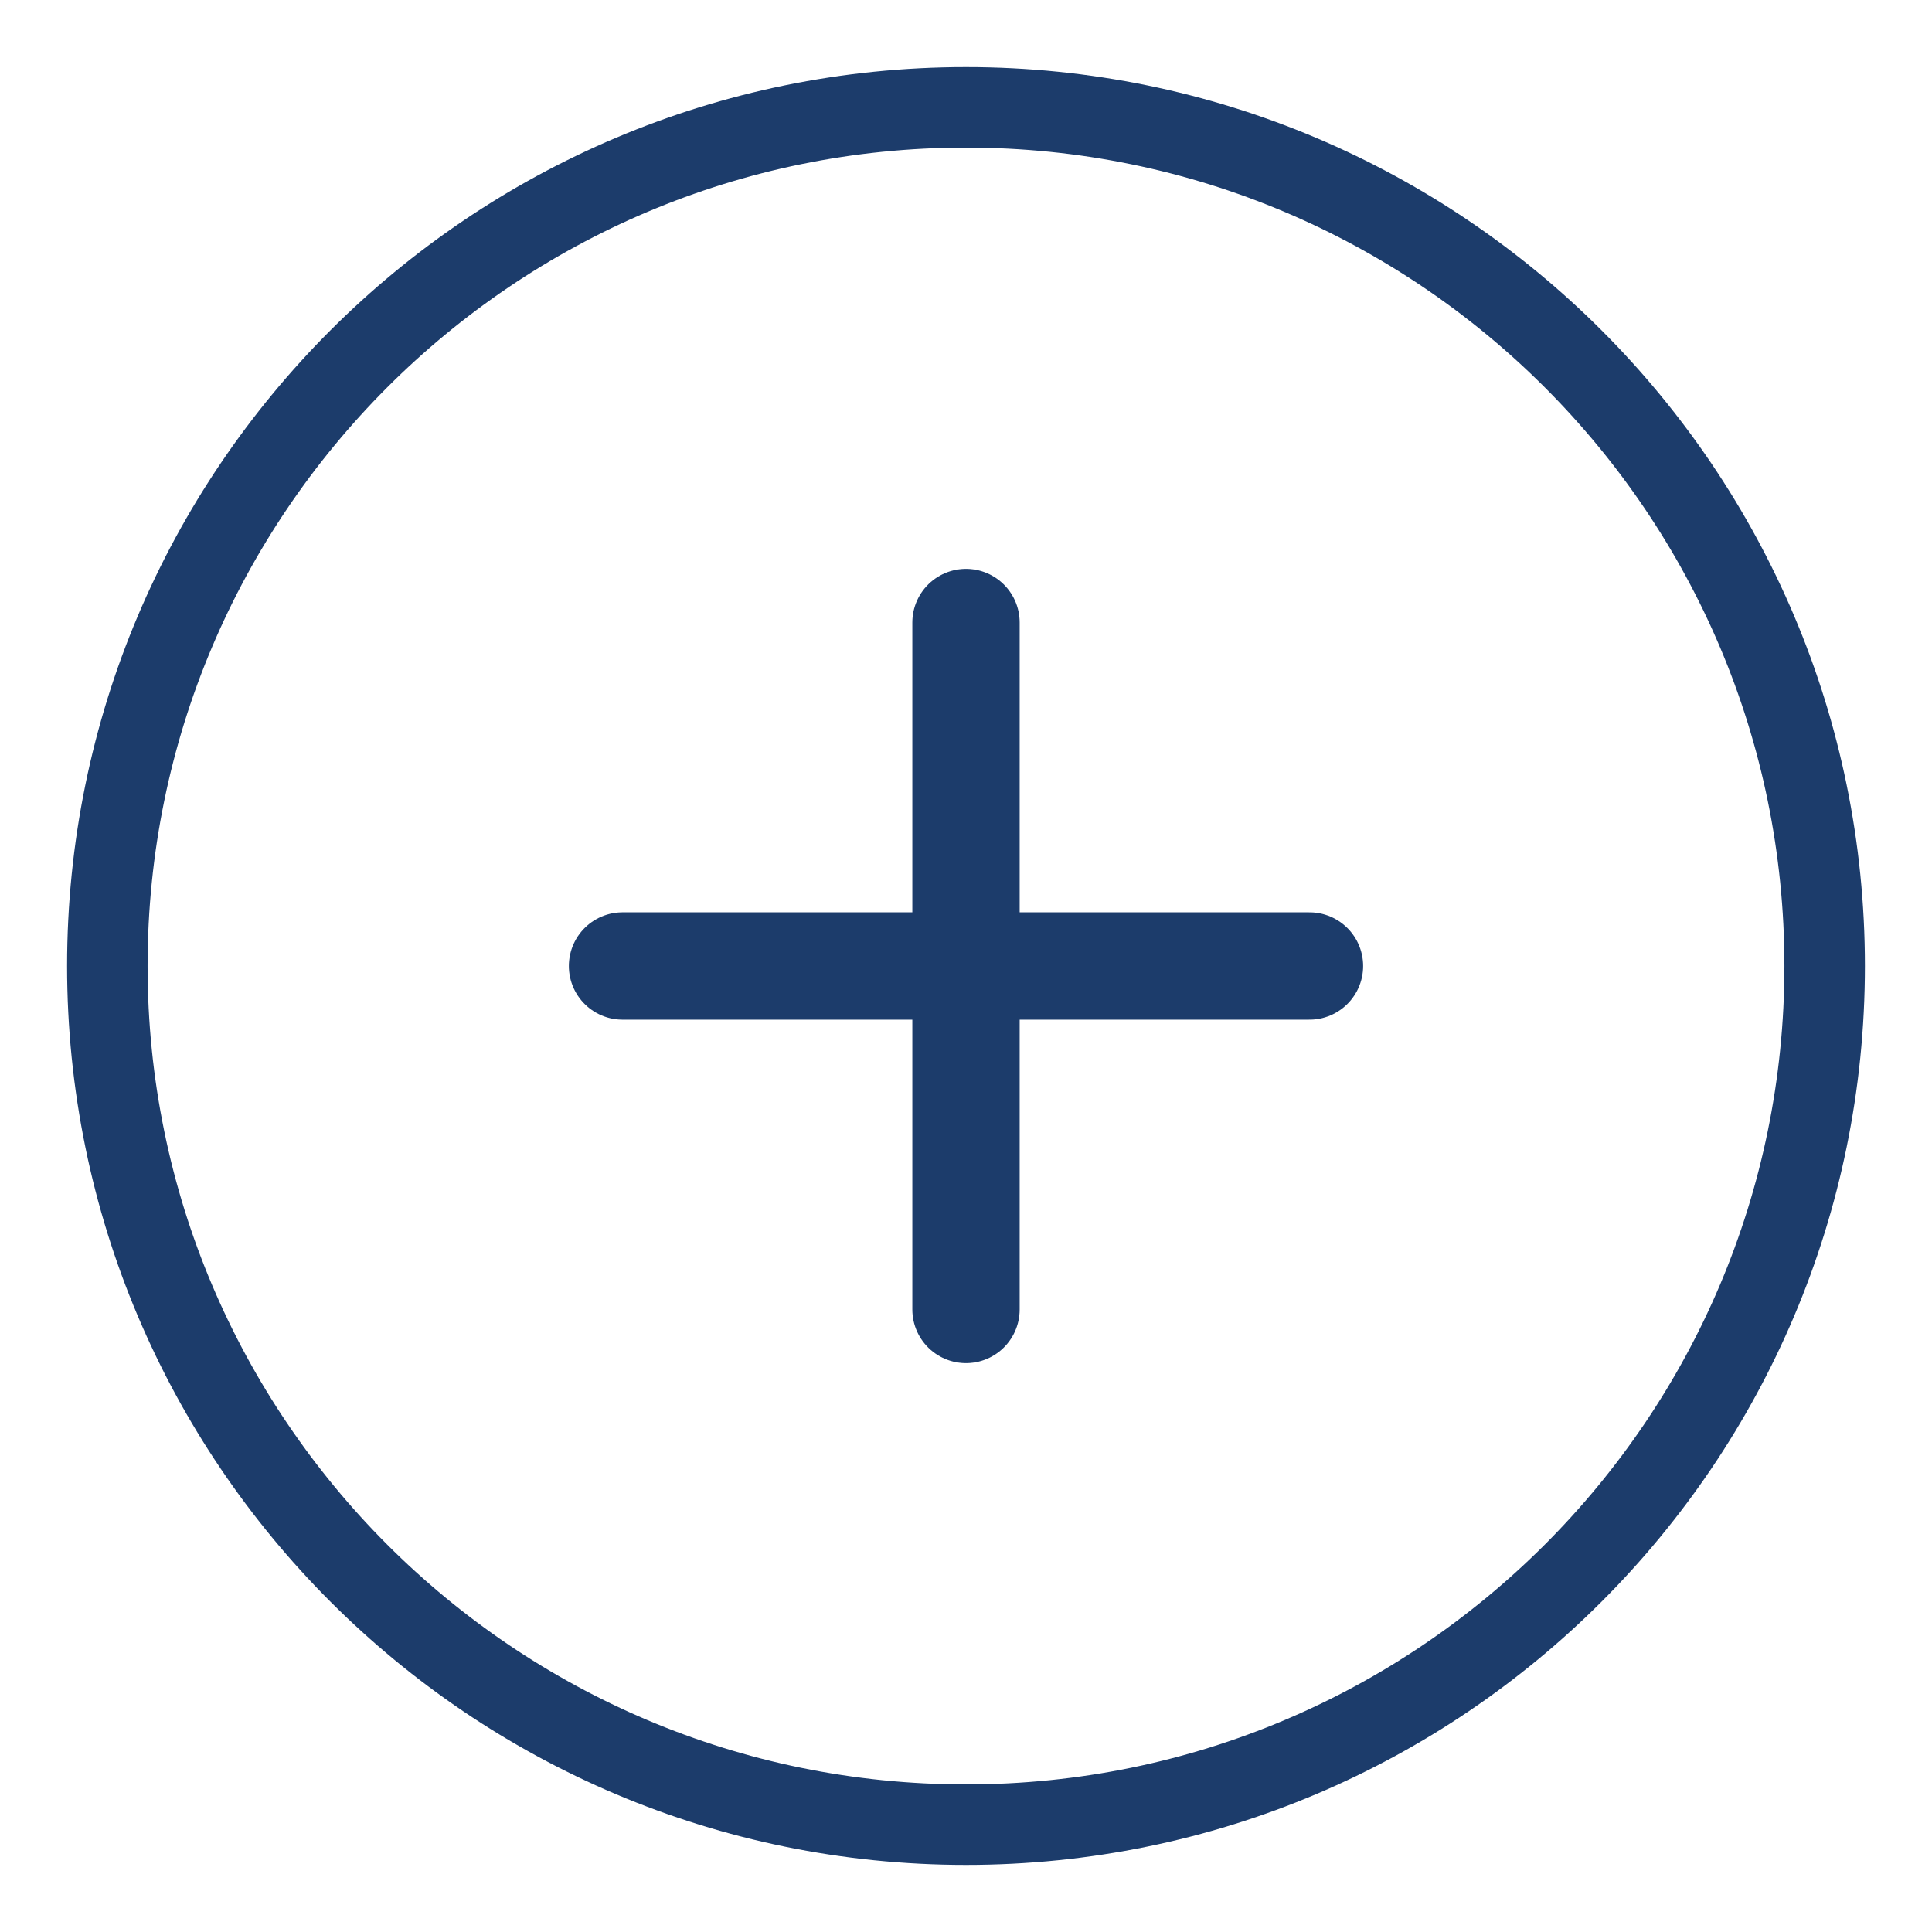
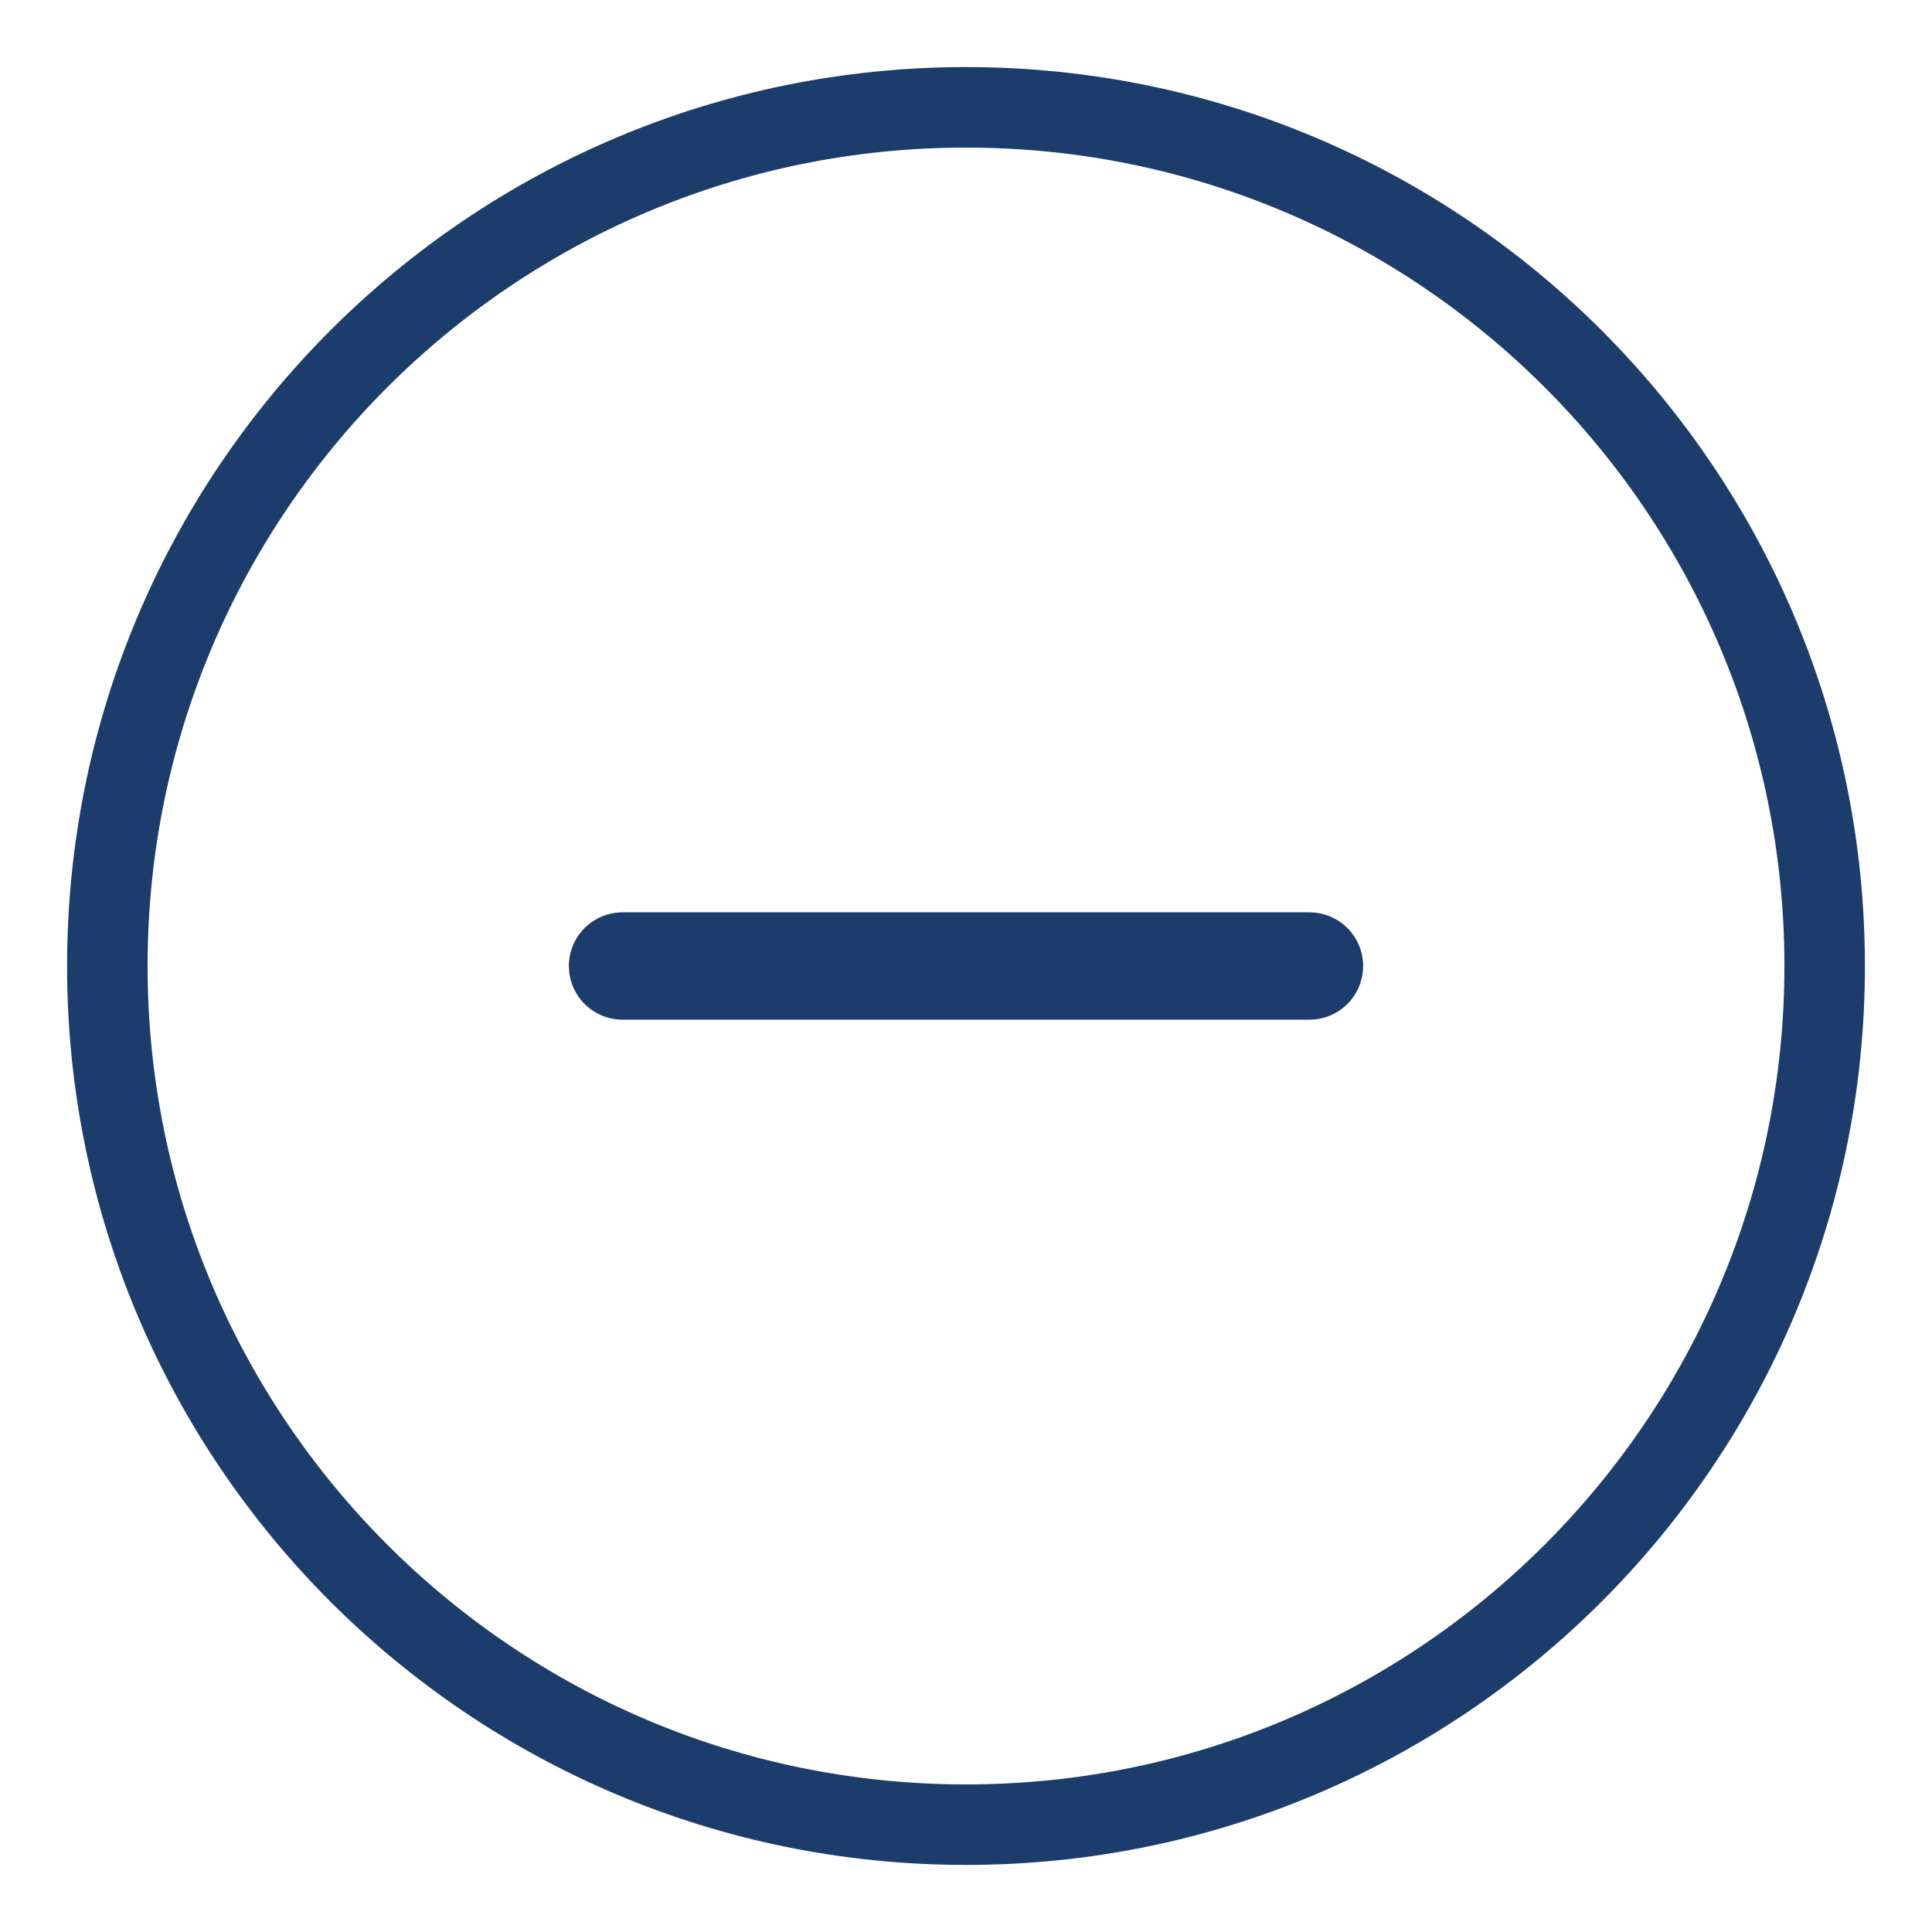
<svg xmlns="http://www.w3.org/2000/svg" width="18" height="18" viewBox="0 0 18 18" fill="none">
  <path d="M9 17C13.418 17 17 13.418 17 9C17 4.582 13.418 1 9 1C4.582 1 1 4.582 1 9C1 13.418 4.582 17 9 17Z" stroke="#1C3C6B" stroke-width="0.75" stroke-miterlimit="10" stroke-linecap="round" stroke-linejoin="round" />
-   <path d="M9 5.8V12.2" stroke="#1C3C6B" stroke-miterlimit="10" stroke-linecap="round" stroke-linejoin="round" />
  <path d="M5.8 9H12.2" stroke="#1C3C6B" stroke-miterlimit="10" stroke-linecap="round" stroke-linejoin="round" />
</svg>